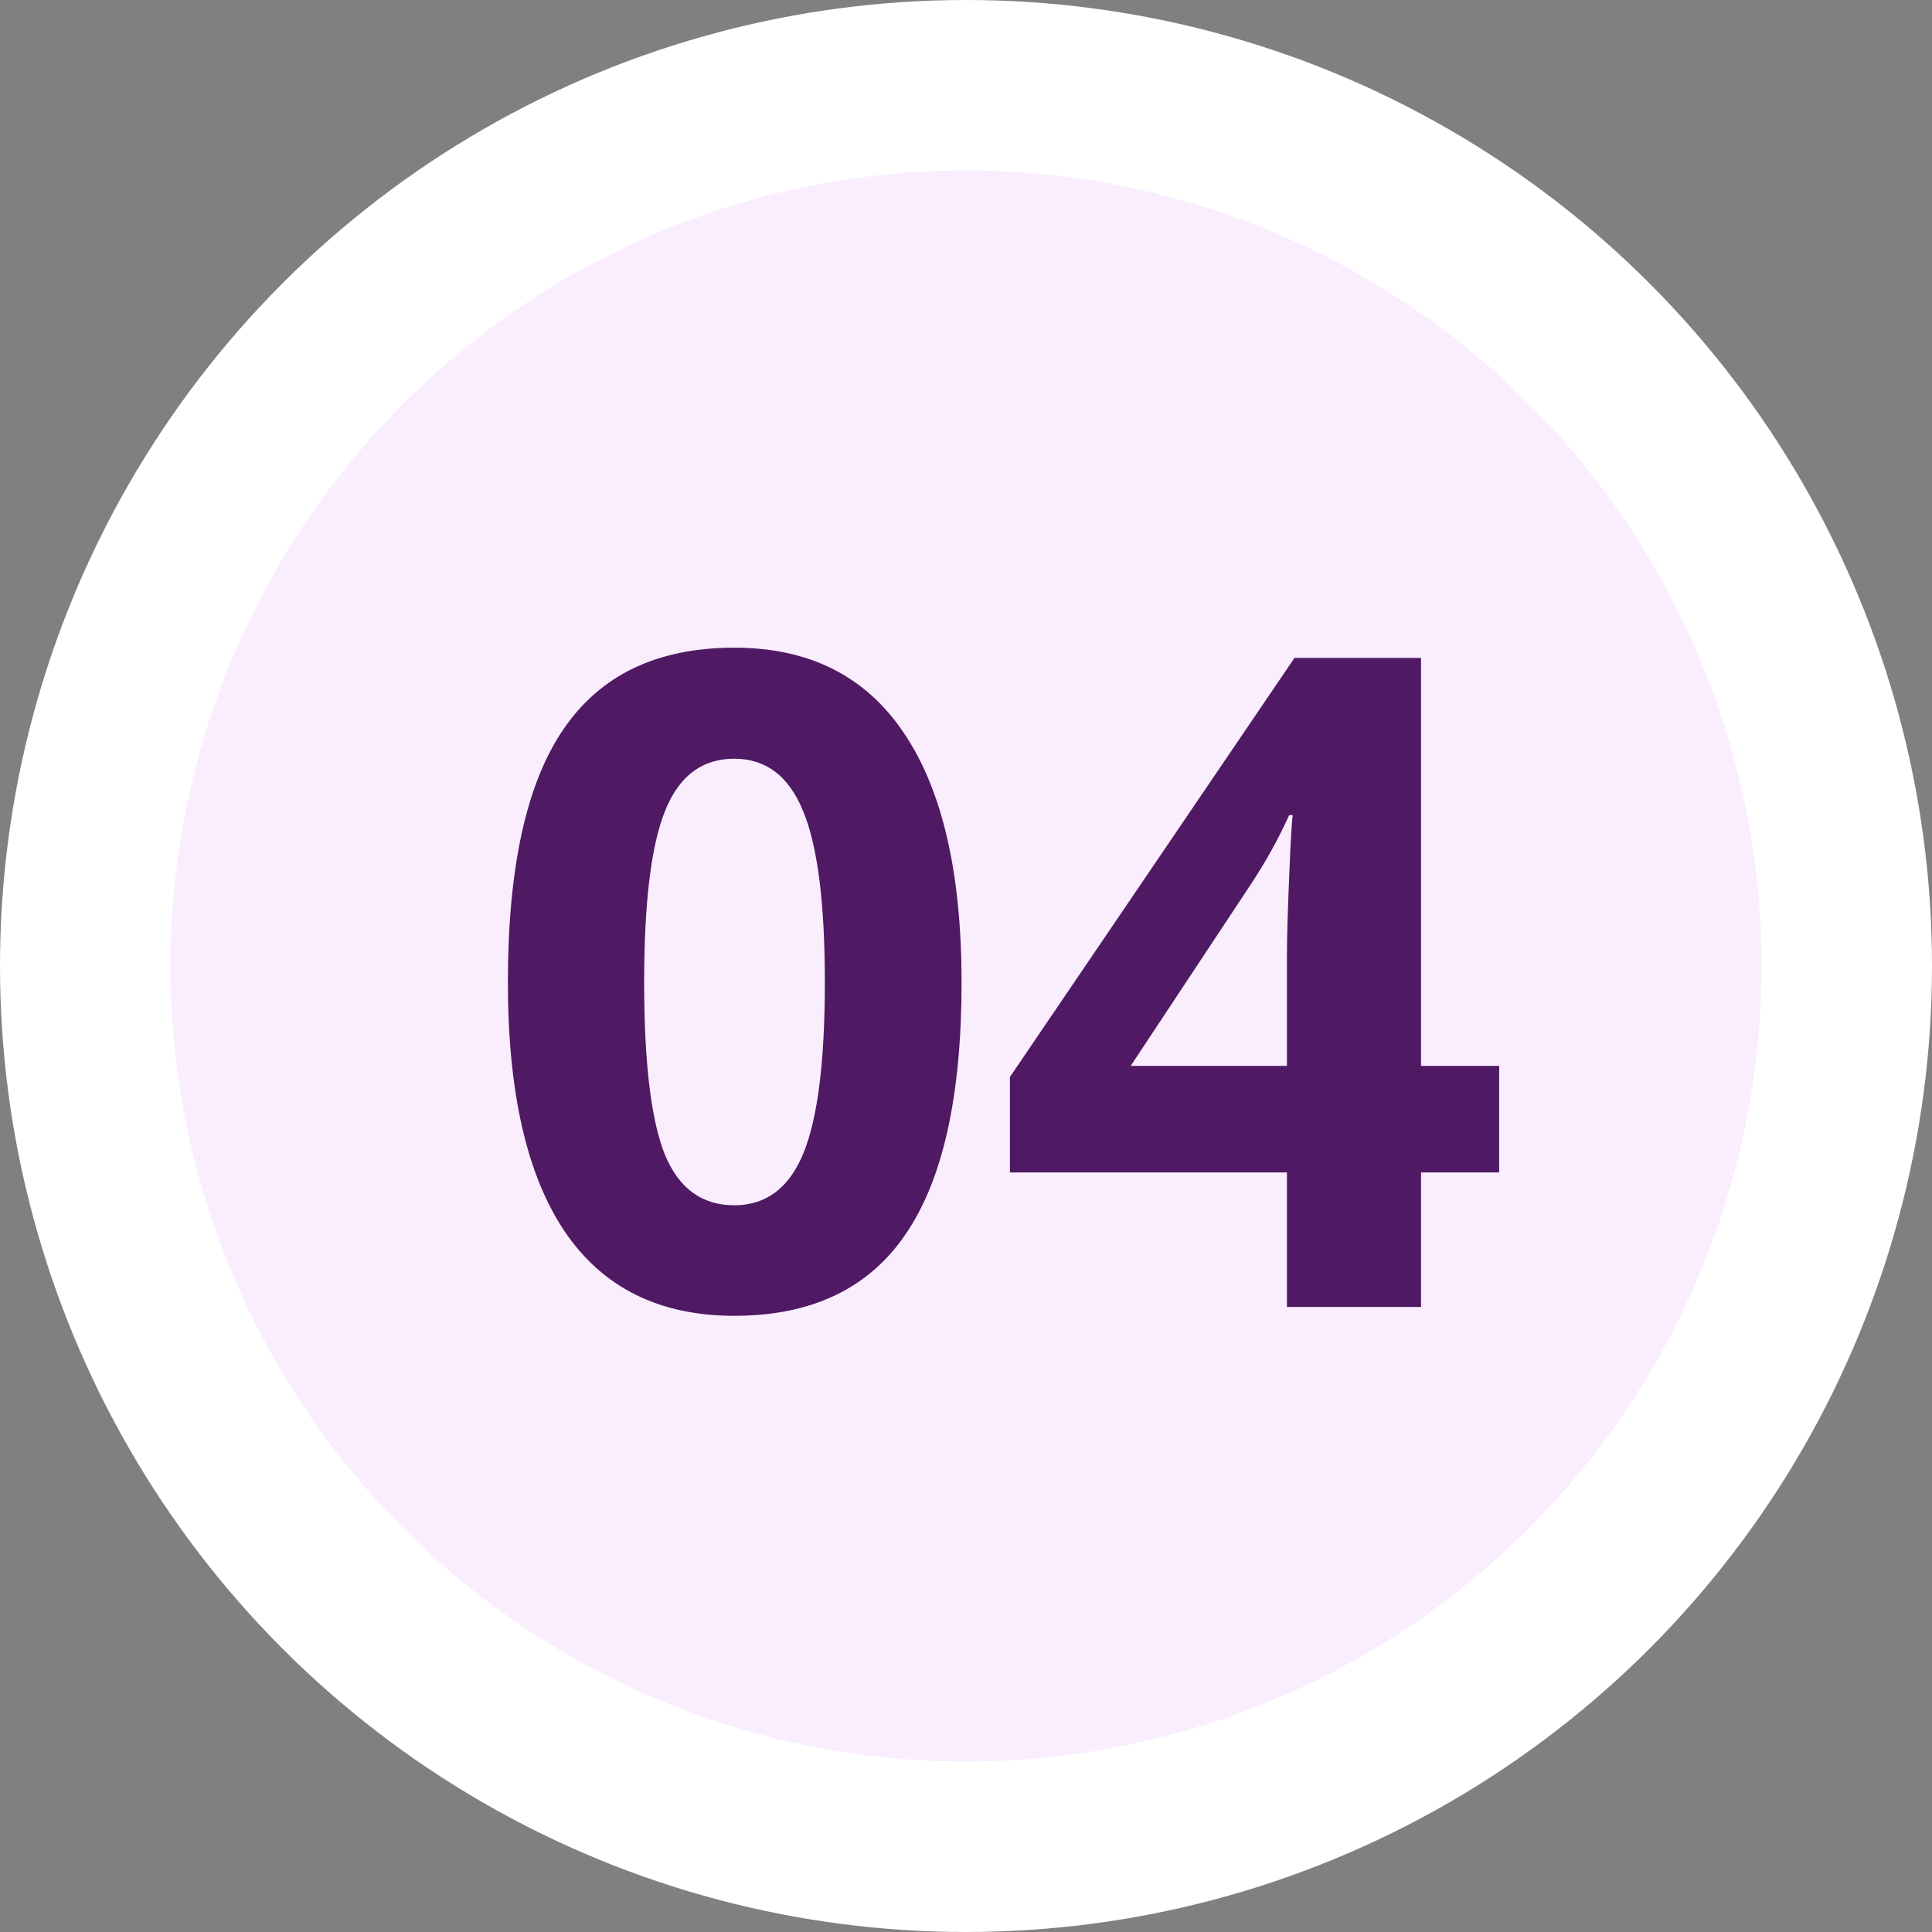
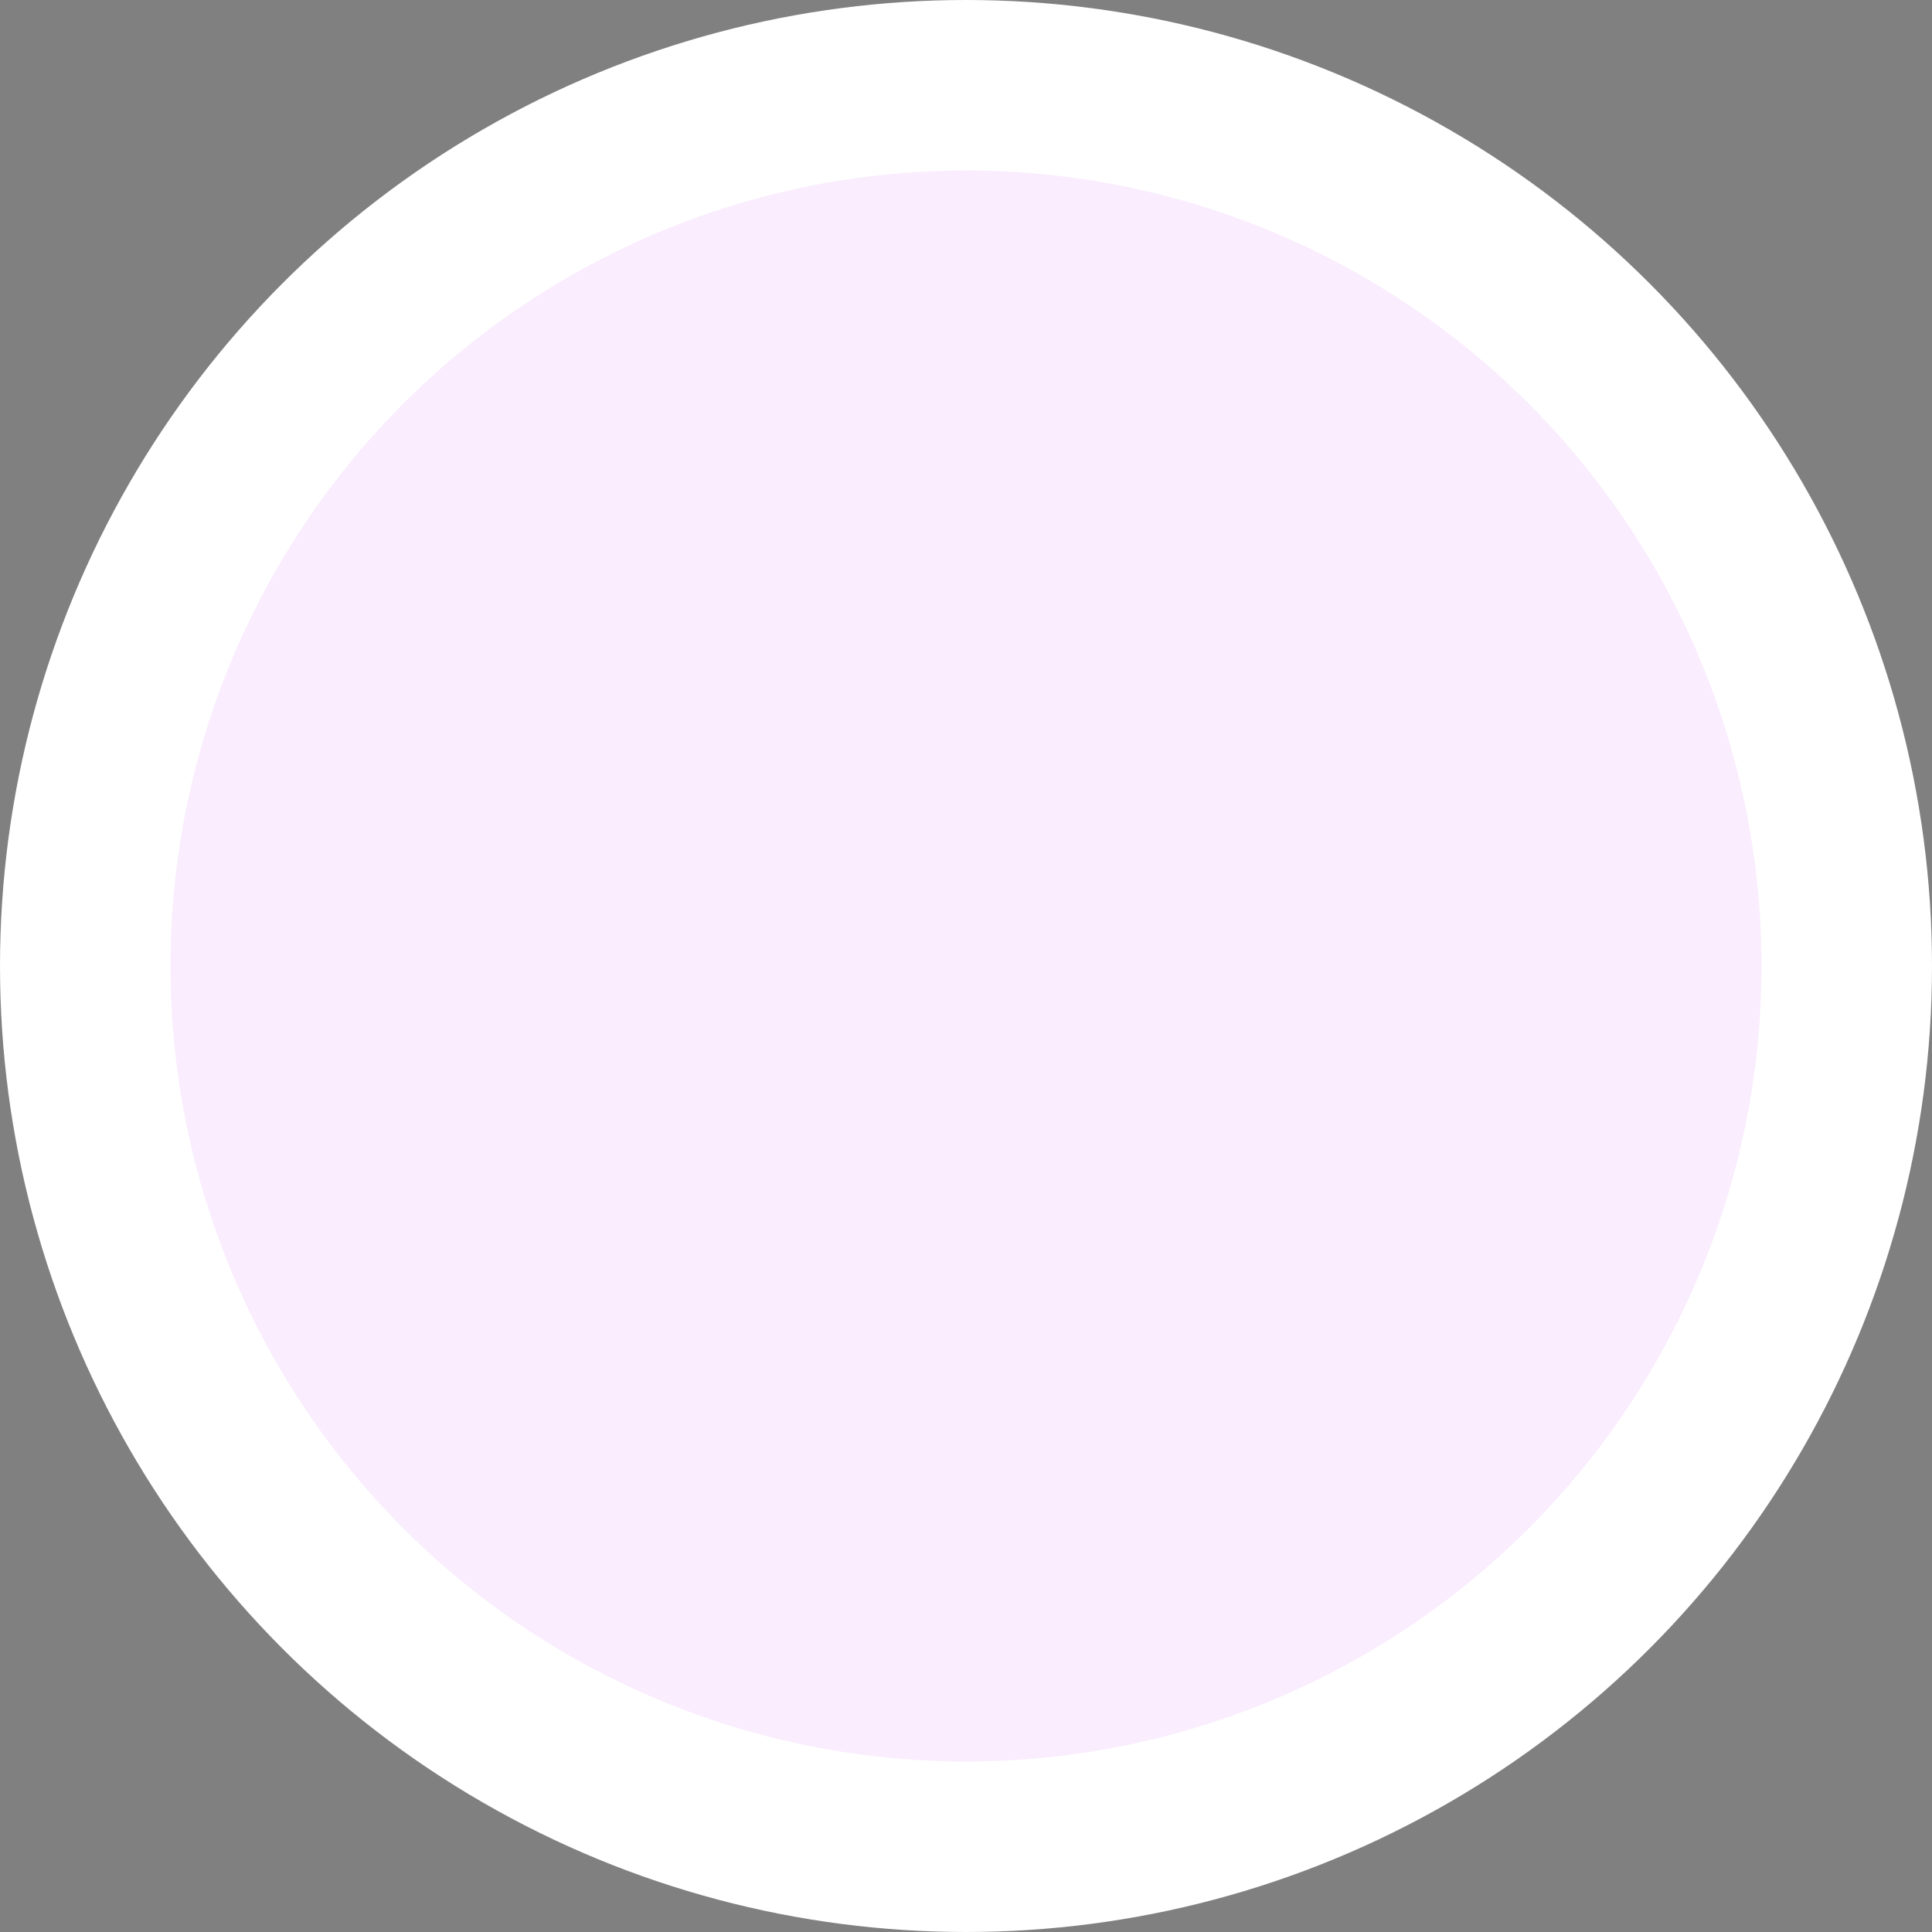
<svg xmlns="http://www.w3.org/2000/svg" width="34" height="34" viewBox="0 0 34 34" fill="none">
  <rect x="0" y="0" width="34" height="34" fill="#808080" stroke="none" />
  <circle cx="17" cy="17" r="15.5" fill="#FAEDFE" stroke="white" stroke-width="3" />
-   <path d="M16.922 17.289C16.922 19.284 16.594 20.76 15.938 21.719C15.287 22.677 14.281 23.156 12.922 23.156C11.604 23.156 10.609 22.662 9.938 21.672C9.271 20.682 8.938 19.221 8.938 17.289C8.938 15.273 9.263 13.789 9.914 12.836C10.565 11.878 11.568 11.398 12.922 11.398C14.24 11.398 15.234 11.898 15.906 12.898C16.583 13.898 16.922 15.362 16.922 17.289ZM11.336 17.289C11.336 18.69 11.456 19.695 11.695 20.305C11.94 20.909 12.349 21.211 12.922 21.211C13.484 21.211 13.891 20.904 14.141 20.289C14.391 19.674 14.516 18.674 14.516 17.289C14.516 15.888 14.388 14.883 14.133 14.273C13.883 13.659 13.479 13.352 12.922 13.352C12.354 13.352 11.948 13.659 11.703 14.273C11.458 14.883 11.336 15.888 11.336 17.289ZM26.383 20.633H25.008V23H22.648V20.633H17.773V18.953L22.781 11.578H25.008V18.758H26.383V20.633ZM22.648 18.758V16.82C22.648 16.497 22.662 16.029 22.688 15.414C22.713 14.8 22.734 14.443 22.75 14.344H22.688C22.495 14.771 22.263 15.188 21.992 15.594L19.898 18.758H22.648Z" fill="#4F1964" />
</svg>